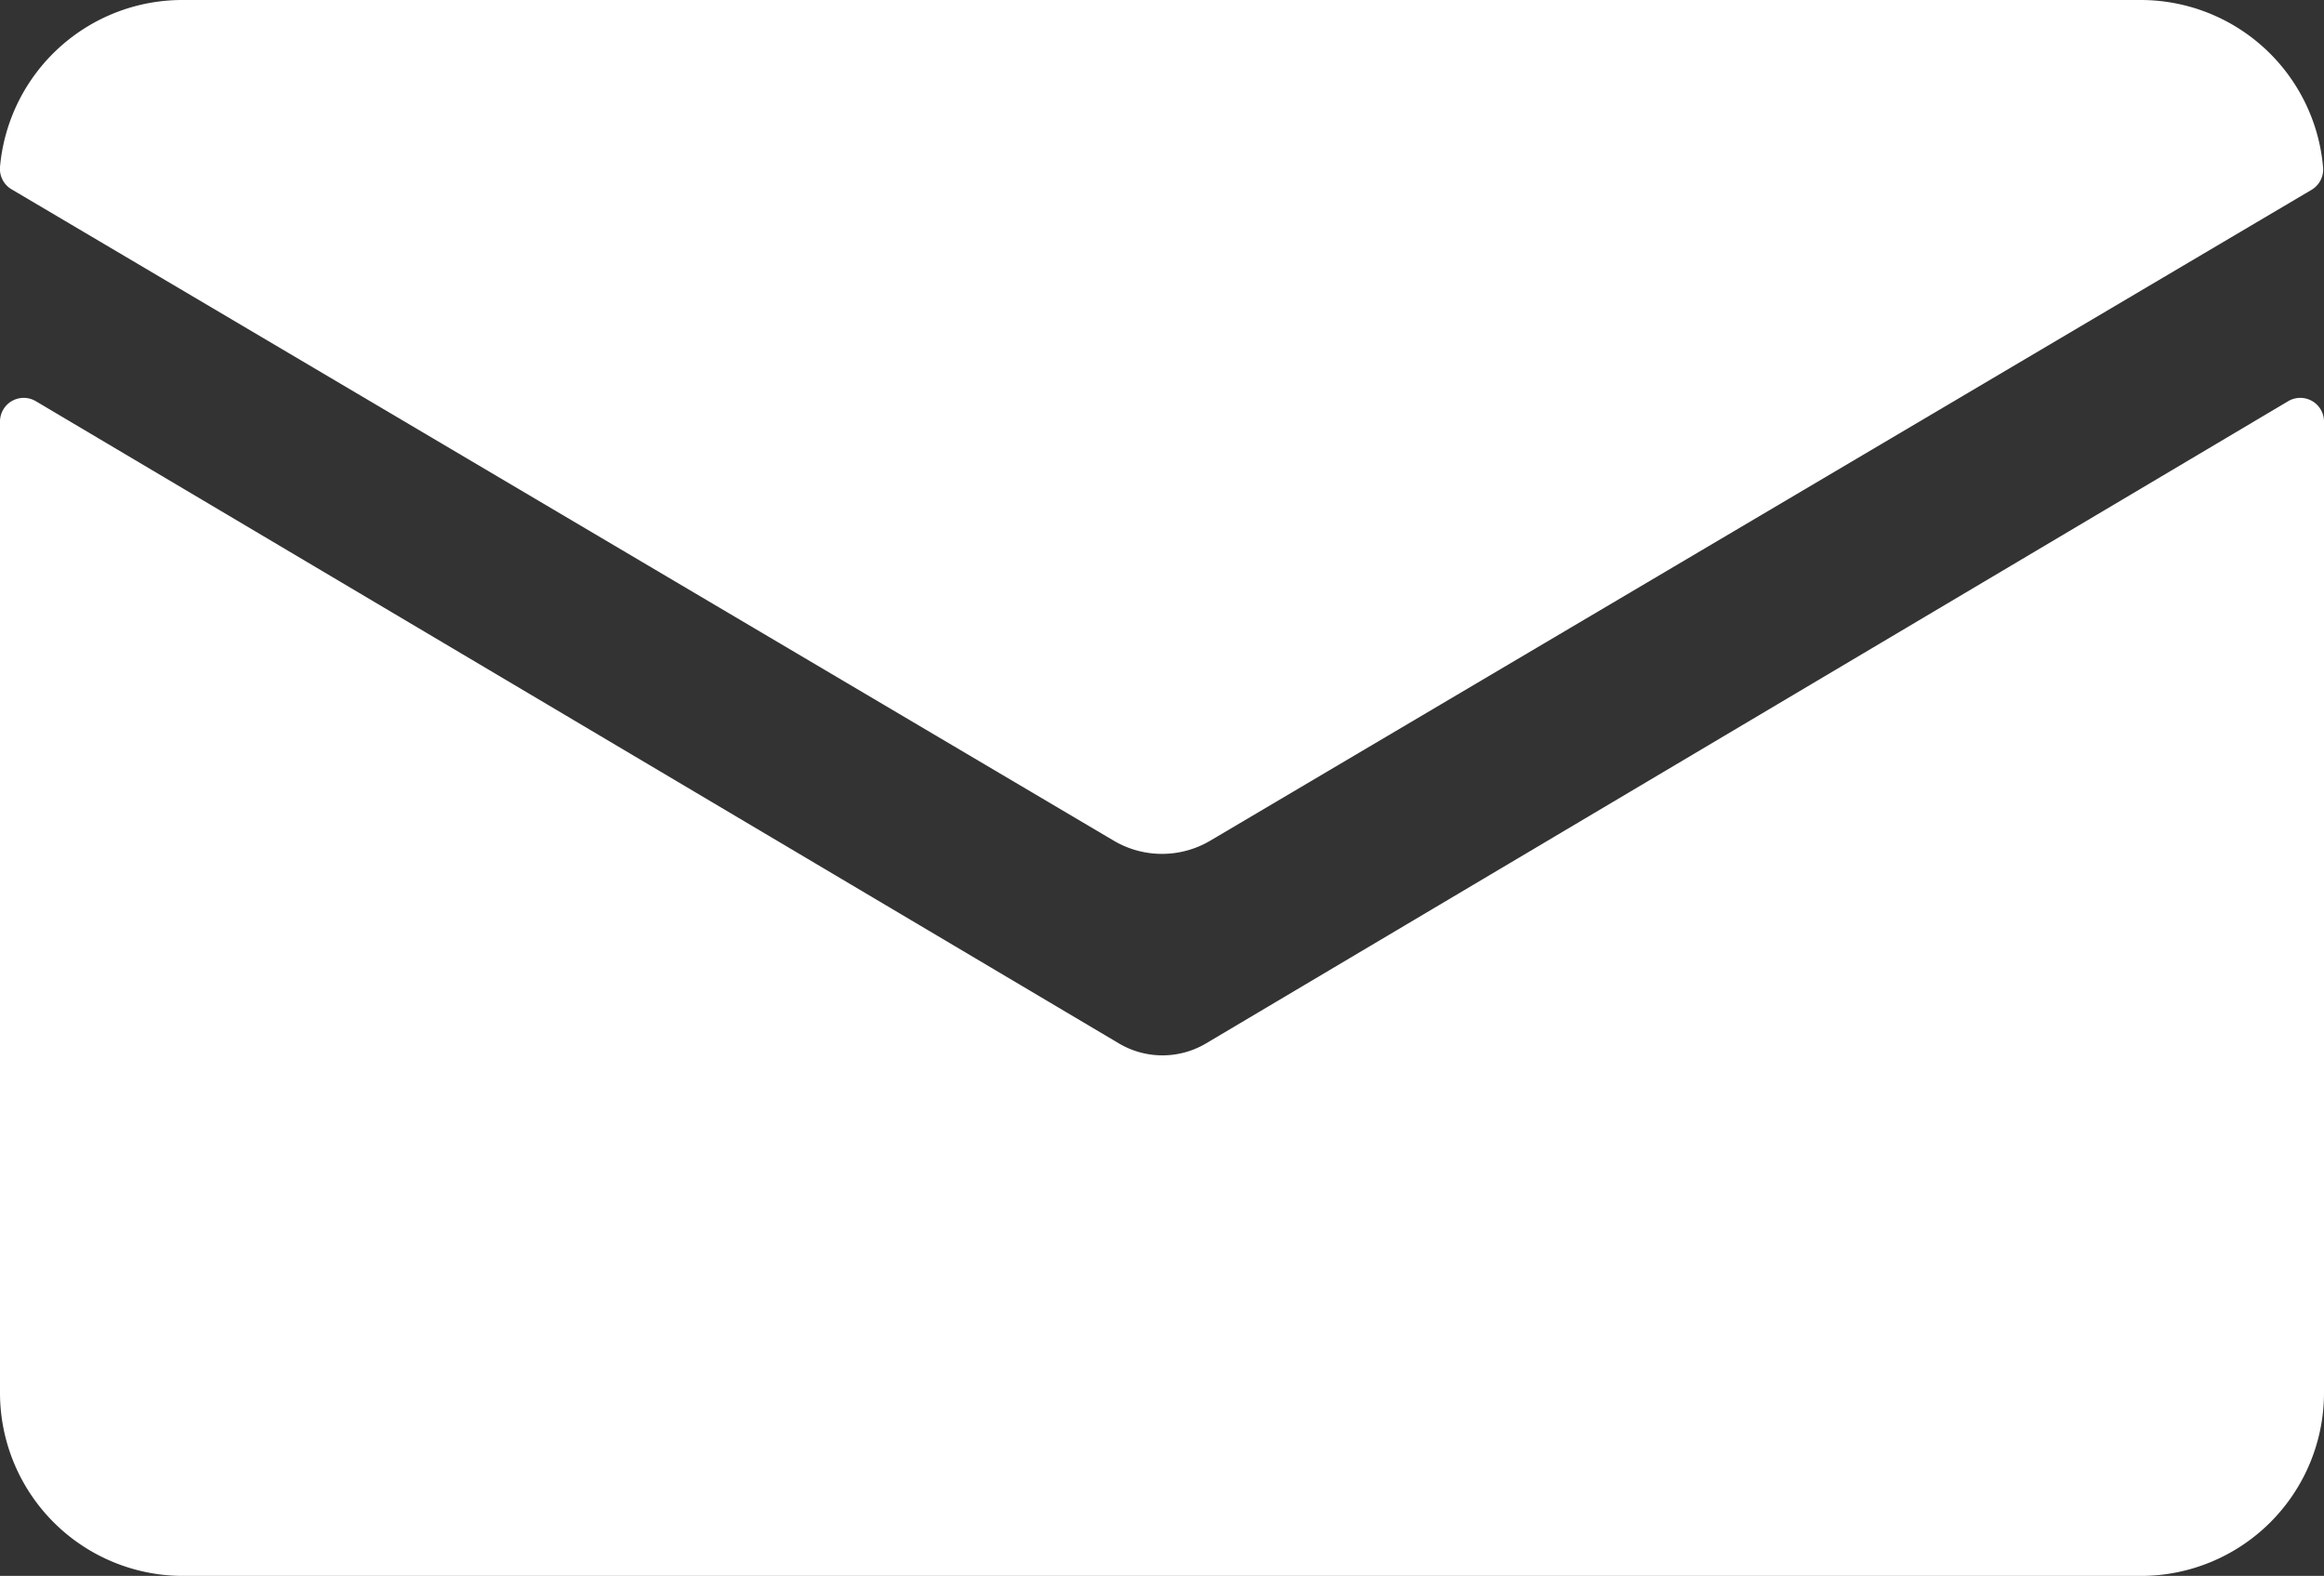
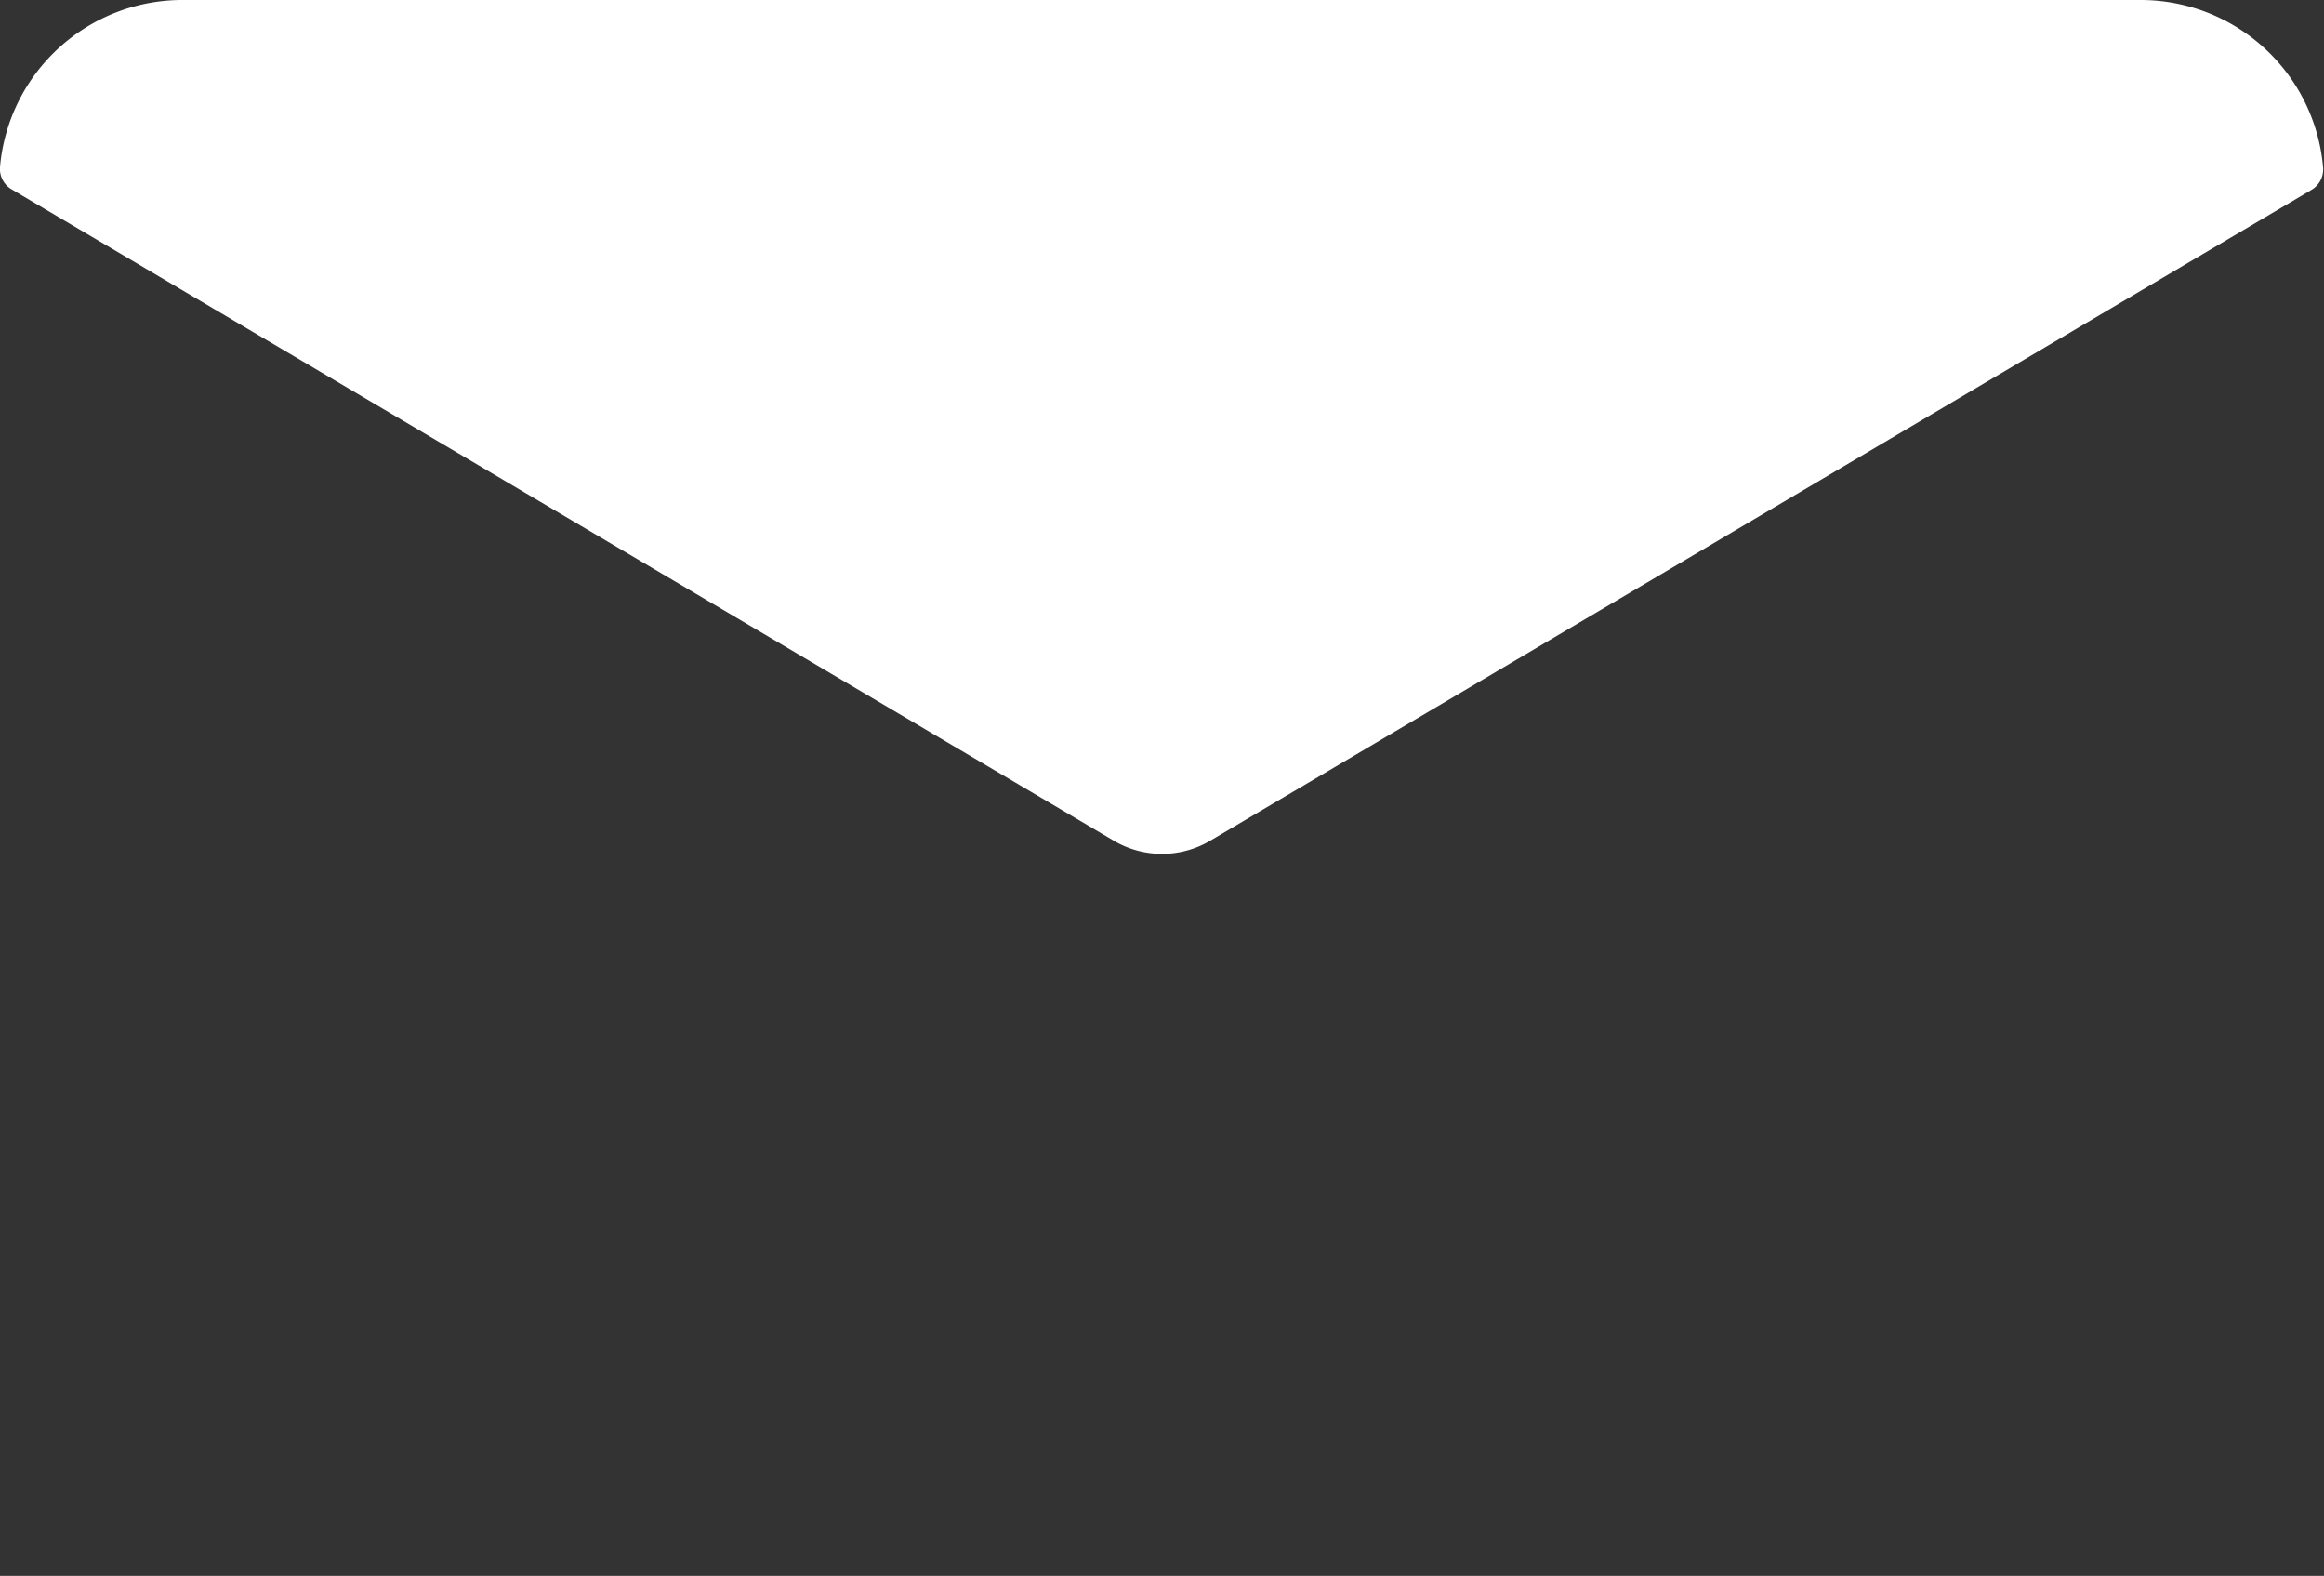
<svg xmlns="http://www.w3.org/2000/svg" viewBox="0 0 24.5 16.61">
  <rect x="0" y="0" width="24.5" height="16.61" fill="#333333" stroke="none" />
  <title>docs-email-icono</title>
  <g id="89231e57-65f5-484b-b2e6-42fdd71274dc" data-name="Capa 2">
    <g id="3b2b948d-8c2b-43fd-95af-54a922ce17fa" data-name="Content">
      <g id="ef3a22ab-10f1-4396-a80d-c79c62fb4a45" data-name="6">
-         <path d="M12.71,11a.9.9,0,0,1-.91,0L.38,4.23A.25.25,0,0,0,0,4.45V14.68a1.93,1.93,0,0,0,1.93,1.93H22.57a1.93,1.93,0,0,0,1.93-1.93V4.45a.25.25,0,0,0-.38-.22Z" fill="#fff" />
        <path d="M12.76,8.86,24.37,2a.25.25,0,0,0,.12-.24A1.93,1.93,0,0,0,22.57,0H1.93A1.93,1.93,0,0,0,0,1.76.25.25,0,0,0,.13,2L11.74,8.86A1,1,0,0,0,12.76,8.86Z" fill="#fff" />
      </g>
    </g>
  </g>
</svg>